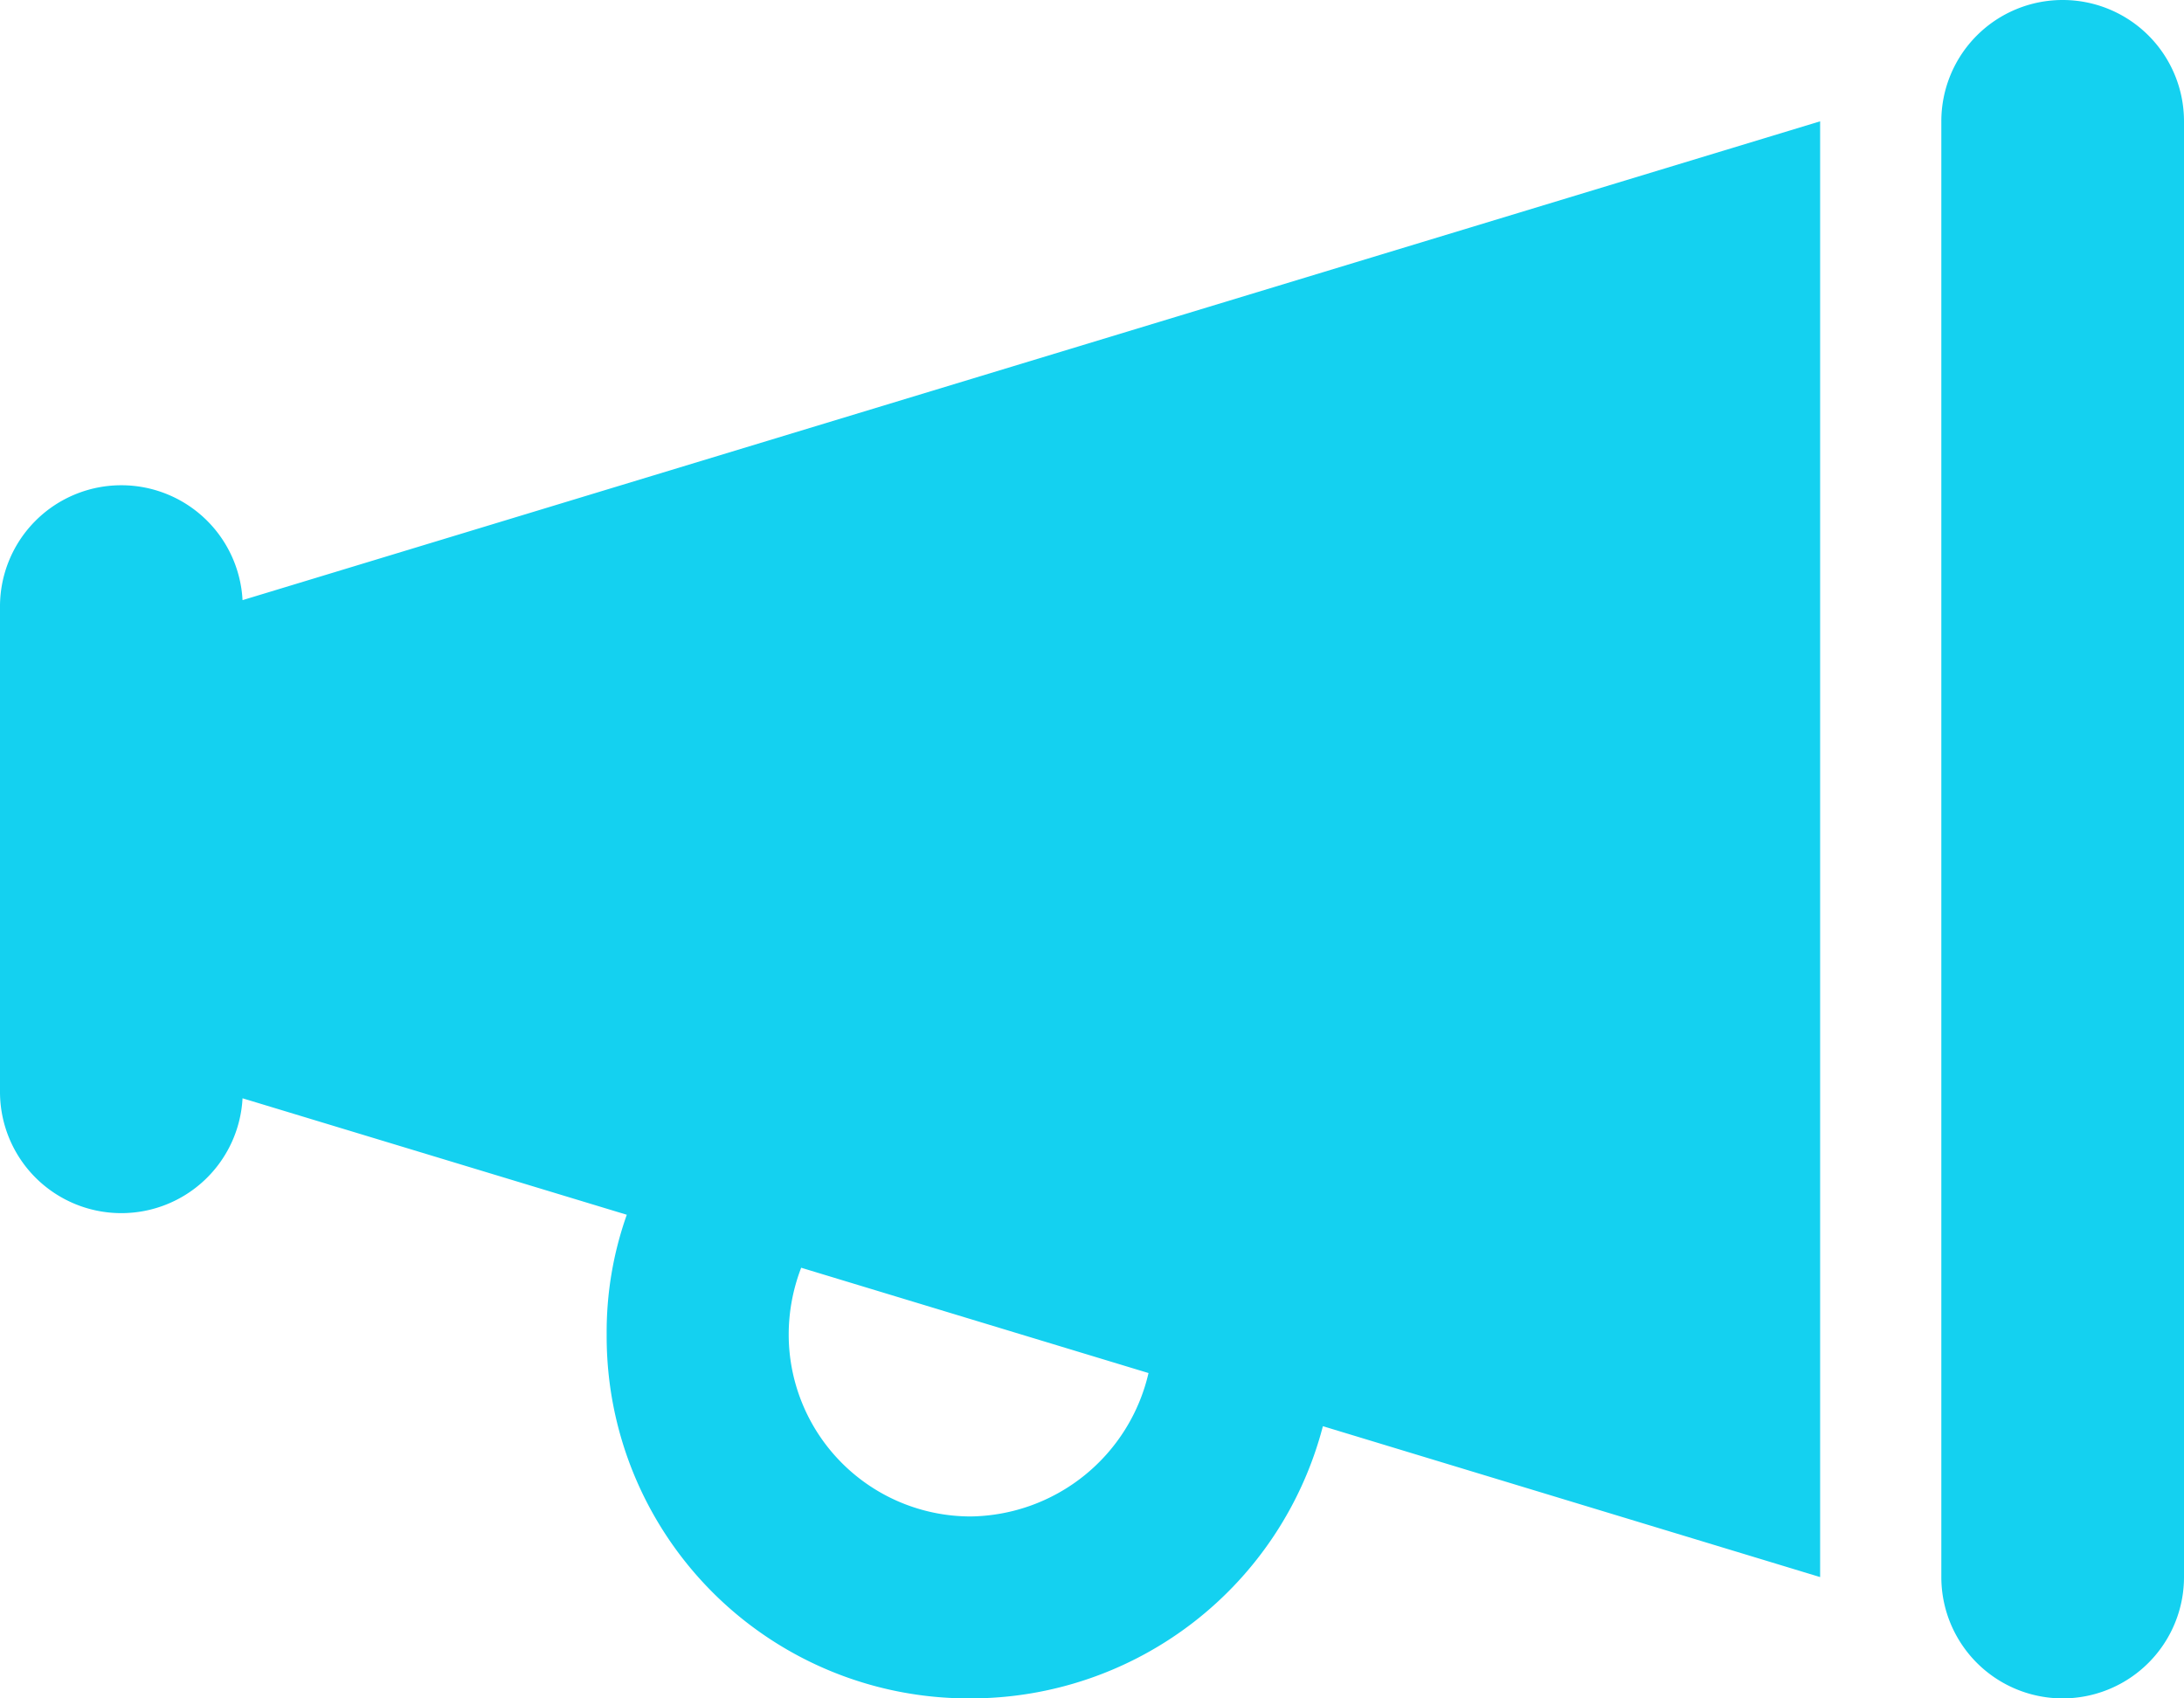
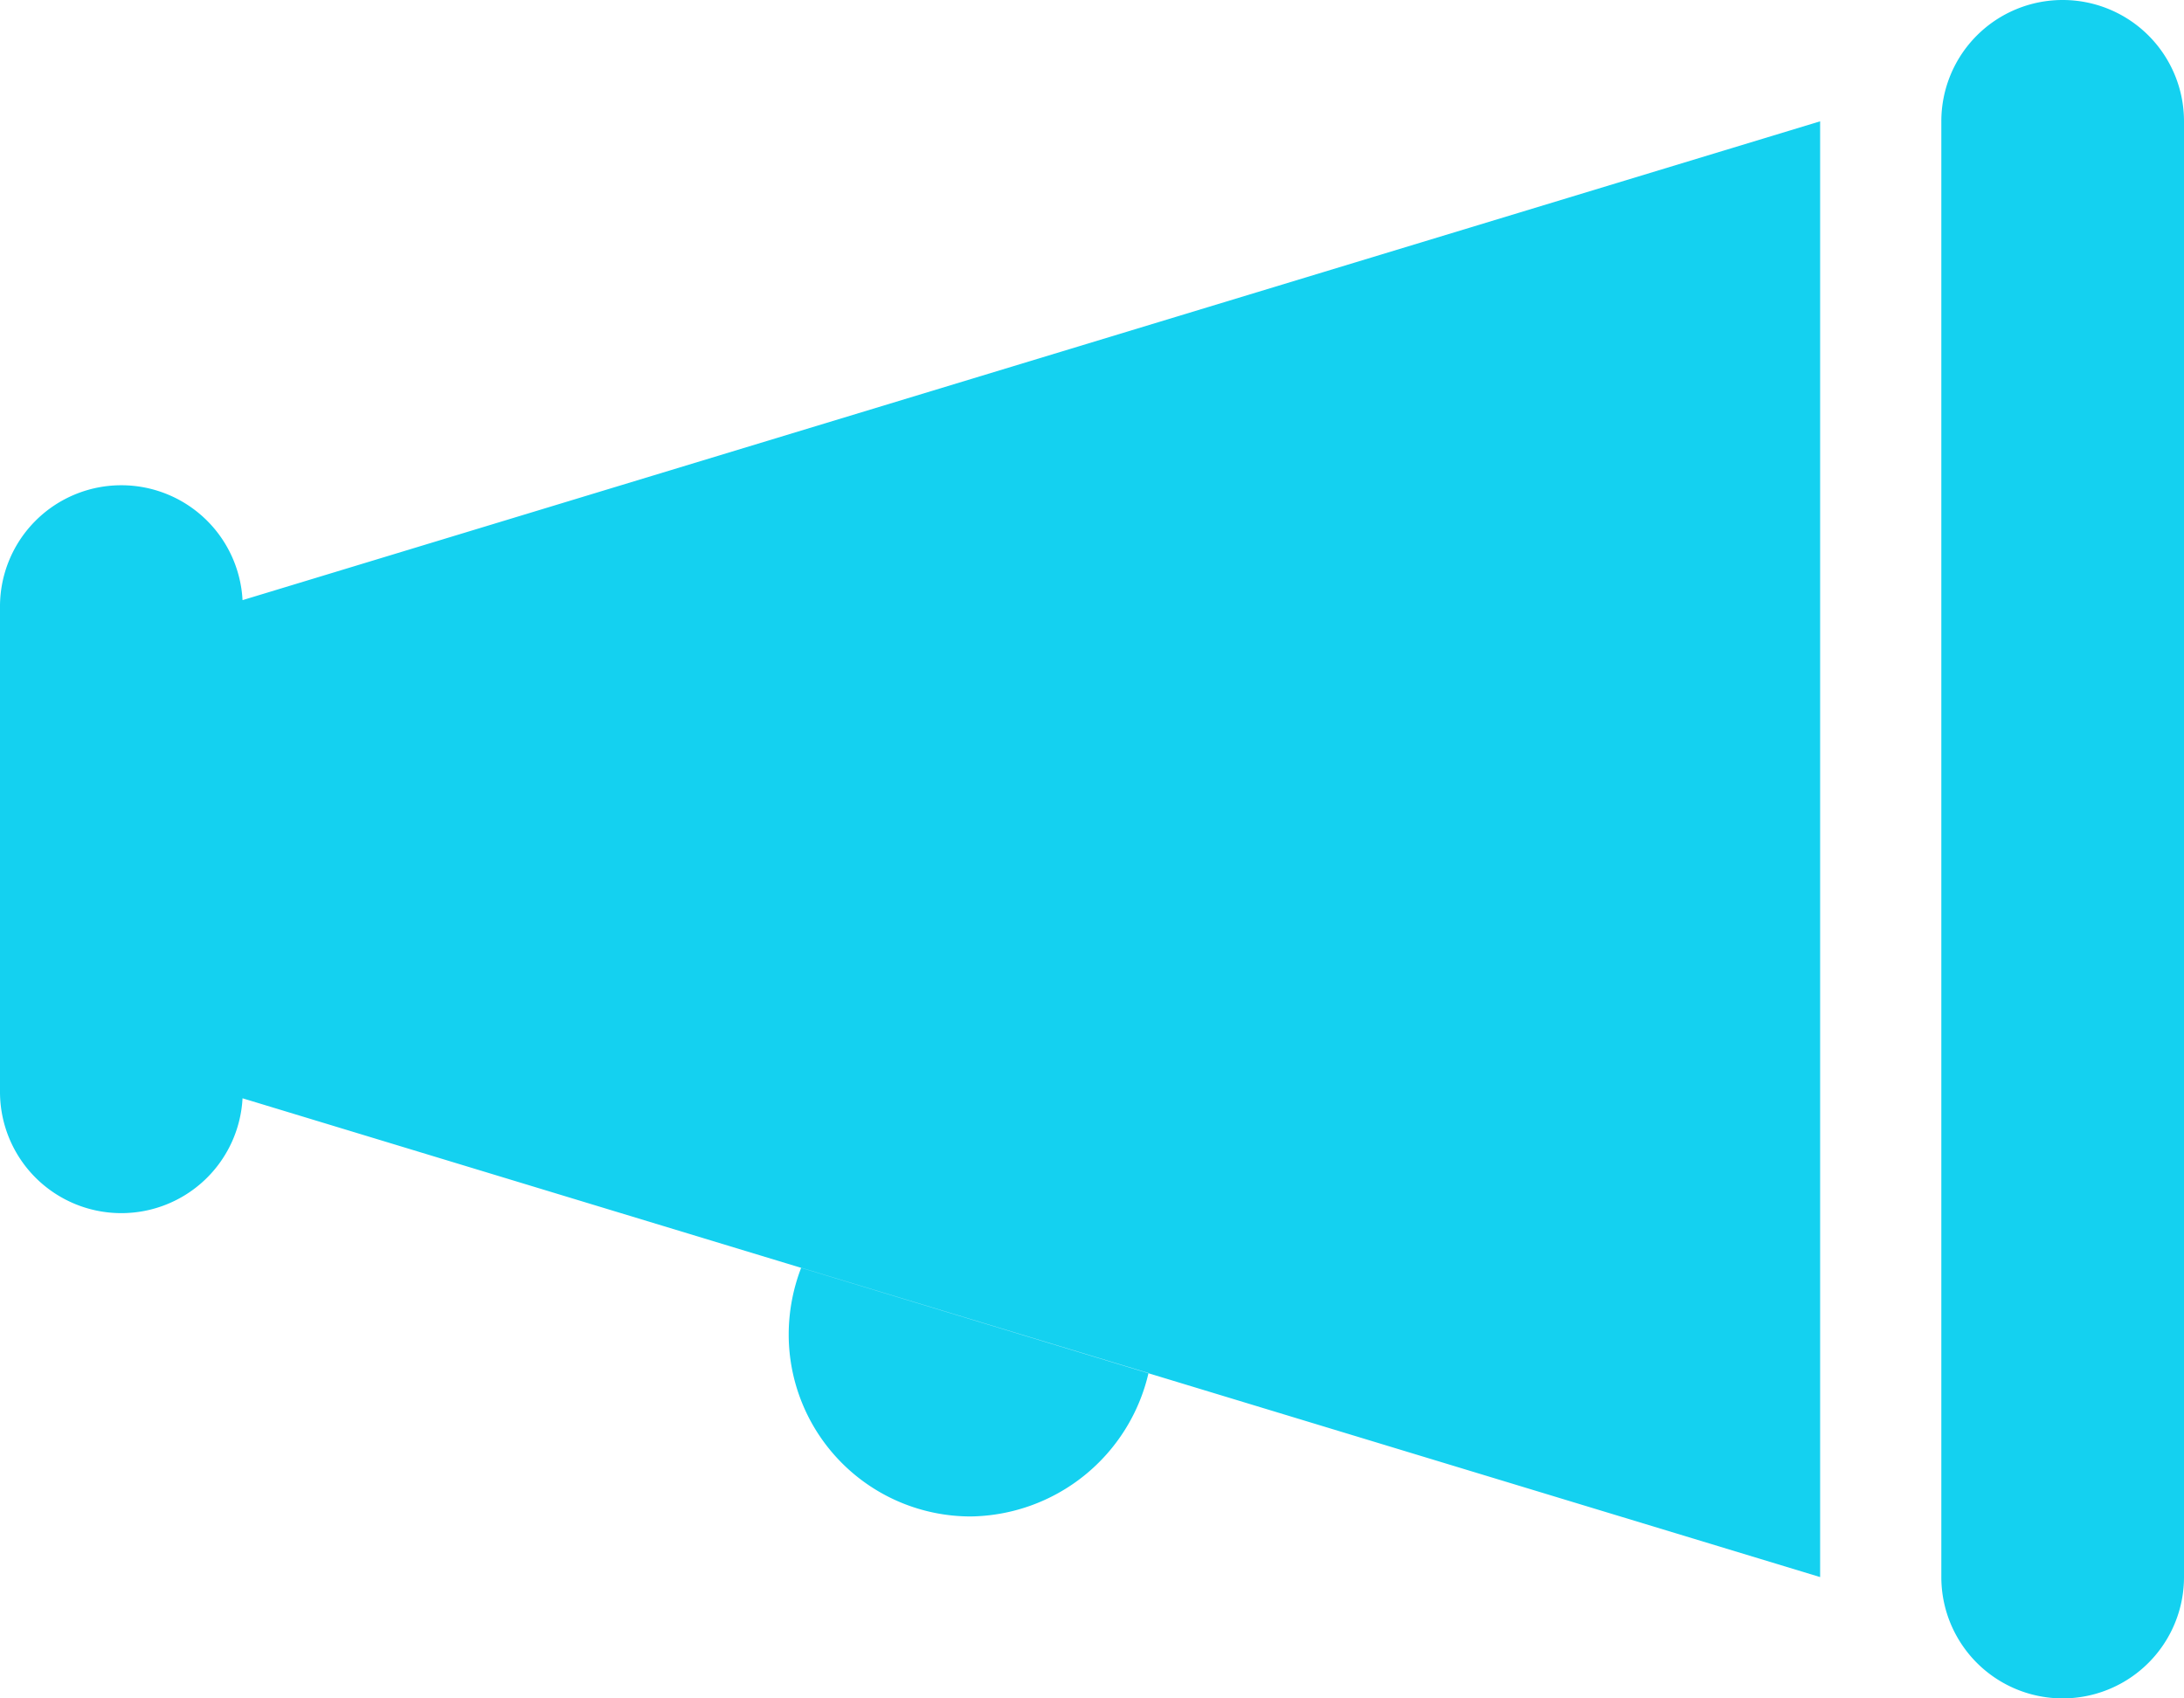
<svg xmlns="http://www.w3.org/2000/svg" width="33.75" height="26.25" viewBox="0 0 33.75 26.25">
-   <path d="M33.75-22.5V0A1.875,1.875,0,0,1,30,0V-22.5a1.874,1.874,0,0,1,1.875-1.875A1.874,1.874,0,0,1,33.75-22.5Zm-30,7.4,24.377-7.4V0L20.443-2.332A5.623,5.623,0,0,1,15,1.875,5.593,5.593,0,0,1,9.375-3.75,5.418,5.418,0,0,1,9.686-5.6L3.748-7.4A1.875,1.875,0,0,1,1.875-5.625,1.874,1.874,0,0,1,0-7.5V-15a1.874,1.874,0,0,1,1.875-1.875A1.875,1.875,0,0,1,3.748-15.1Zm14,11.947L12.381-4.781a2.879,2.879,0,0,0-.193,1.031A2.813,2.813,0,0,0,15-.937,2.86,2.86,0,0,0,17.748-3.152Z" transform="translate(0 24.375)" fill="#14d1f0" />
+   <path d="M33.75-22.5V0A1.875,1.875,0,0,1,30,0V-22.5a1.874,1.874,0,0,1,1.875-1.875A1.874,1.874,0,0,1,33.75-22.5Zm-30,7.4,24.377-7.4V0L20.443-2.332L3.748-7.4A1.875,1.875,0,0,1,1.875-5.625,1.874,1.874,0,0,1,0-7.5V-15a1.874,1.874,0,0,1,1.875-1.875A1.875,1.875,0,0,1,3.748-15.1Zm14,11.947L12.381-4.781a2.879,2.879,0,0,0-.193,1.031A2.813,2.813,0,0,0,15-.937,2.86,2.86,0,0,0,17.748-3.152Z" transform="translate(0 24.375)" fill="#14d1f0" />
</svg>